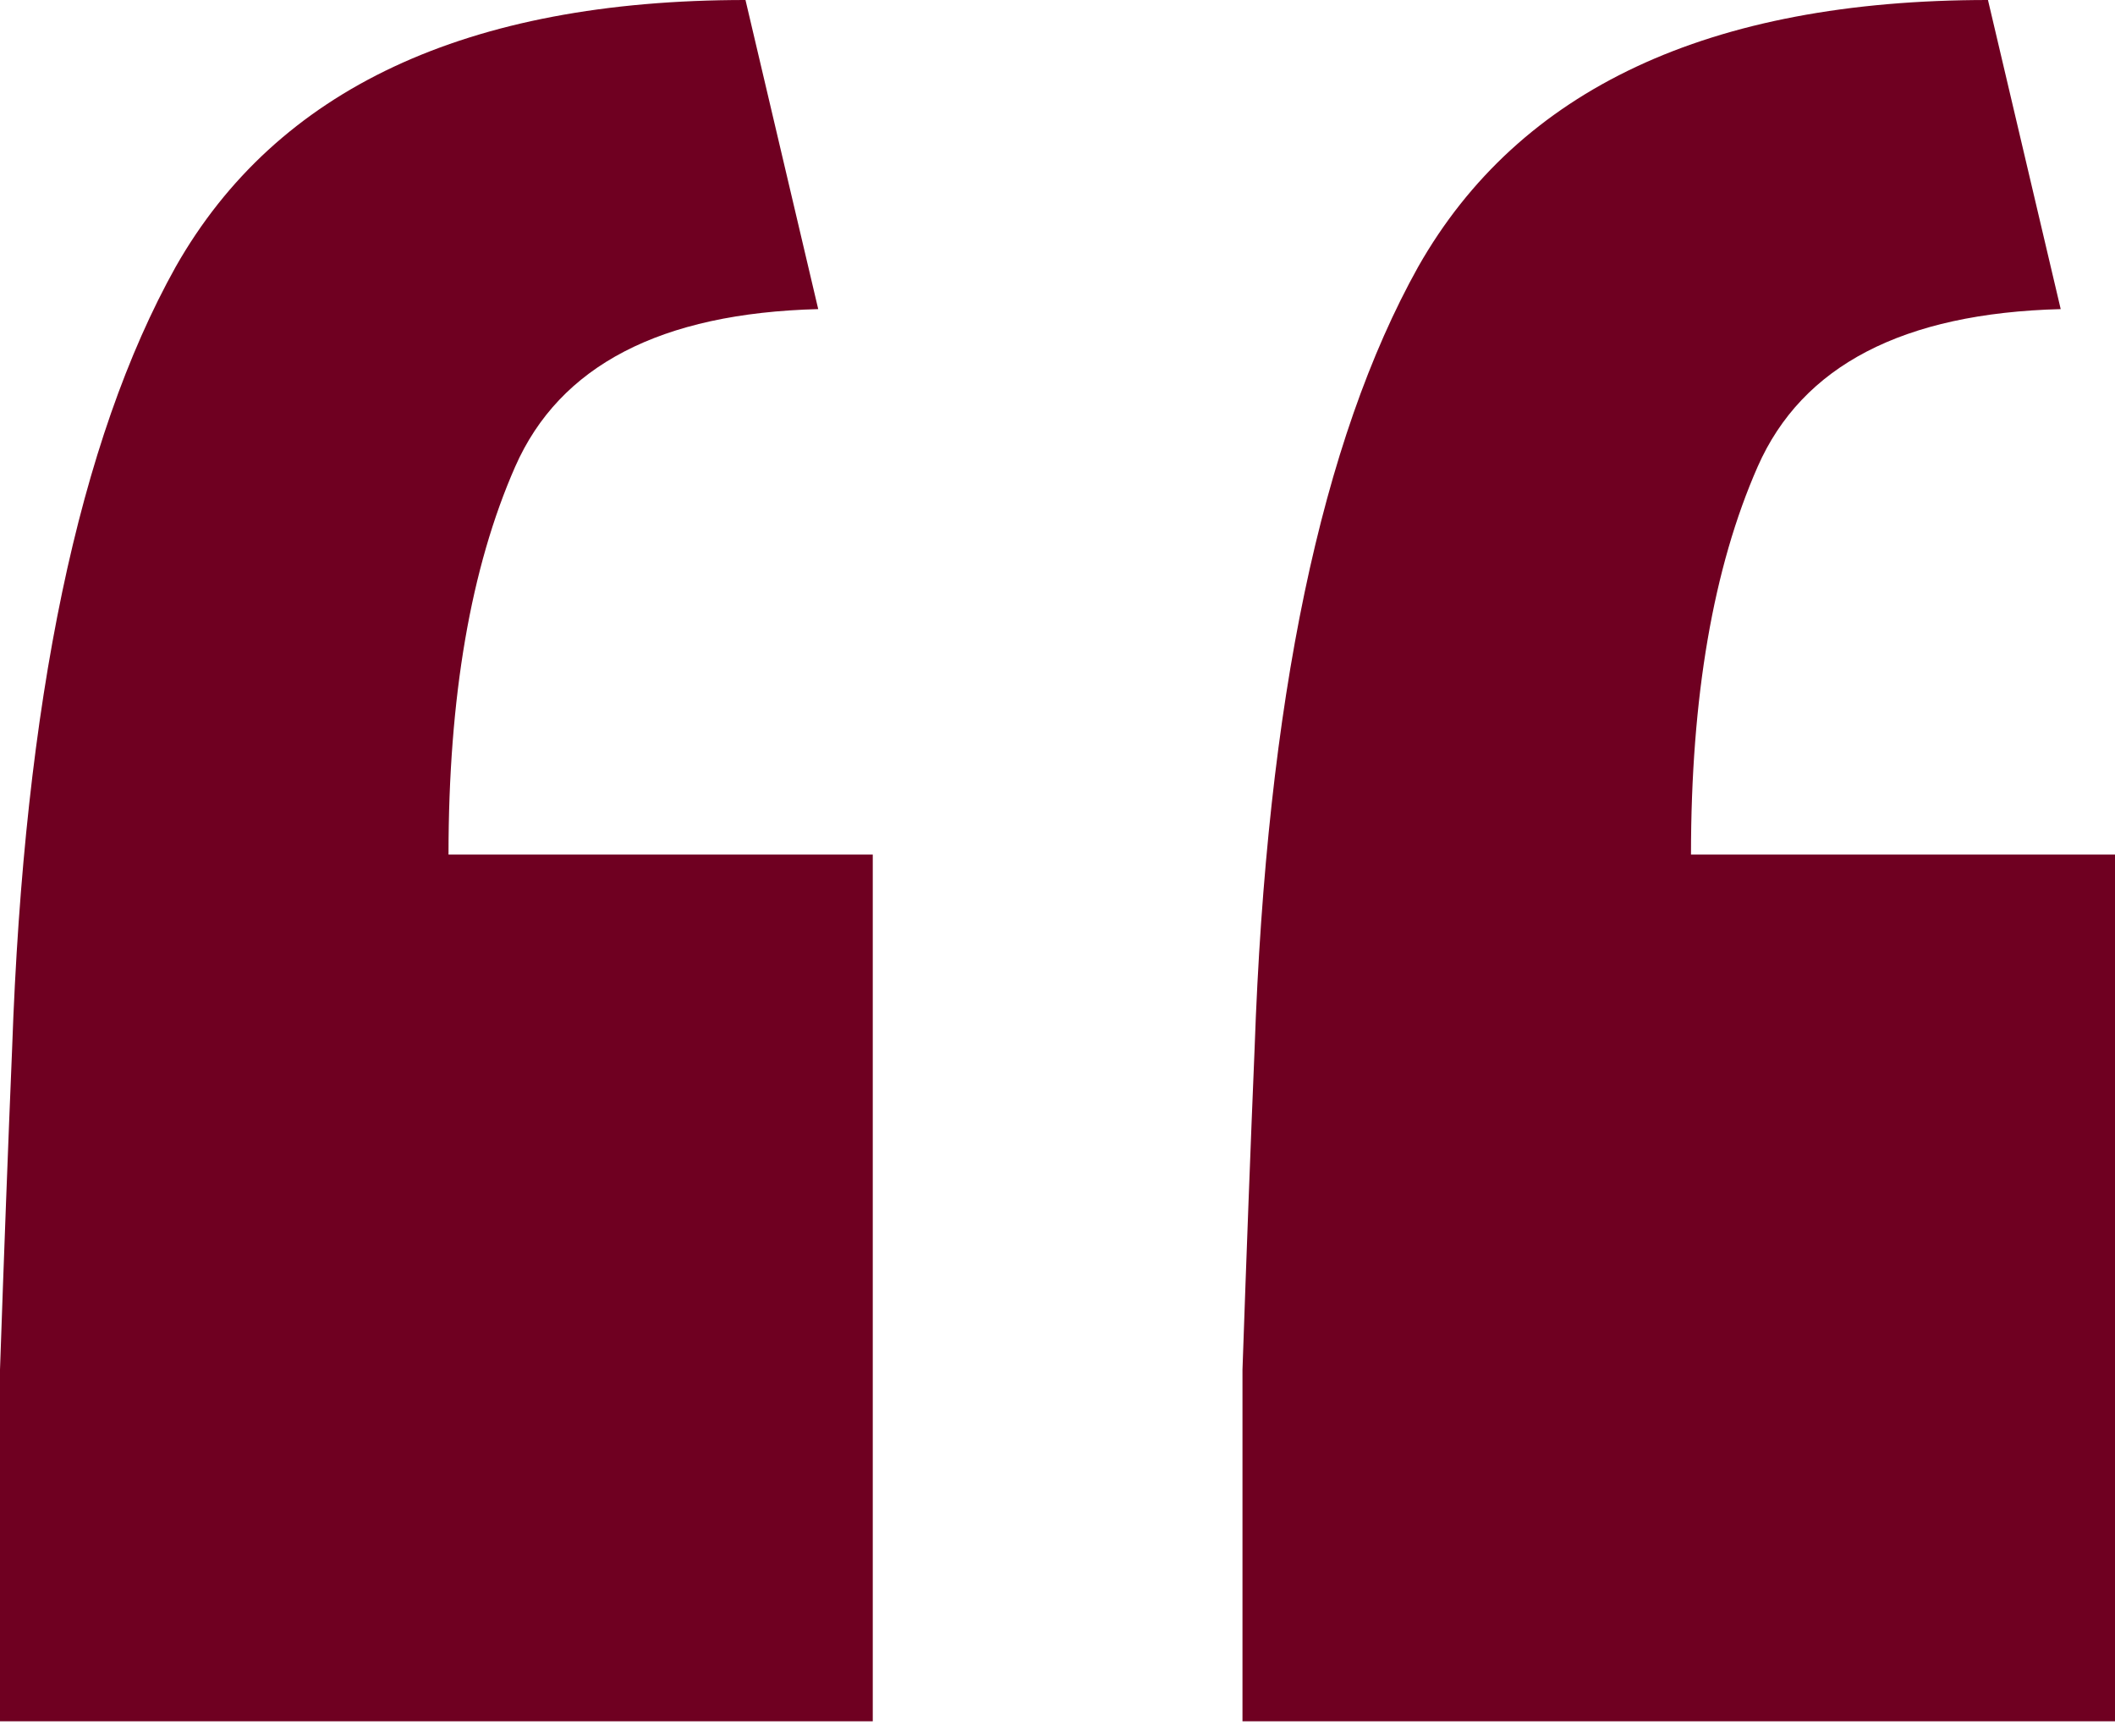
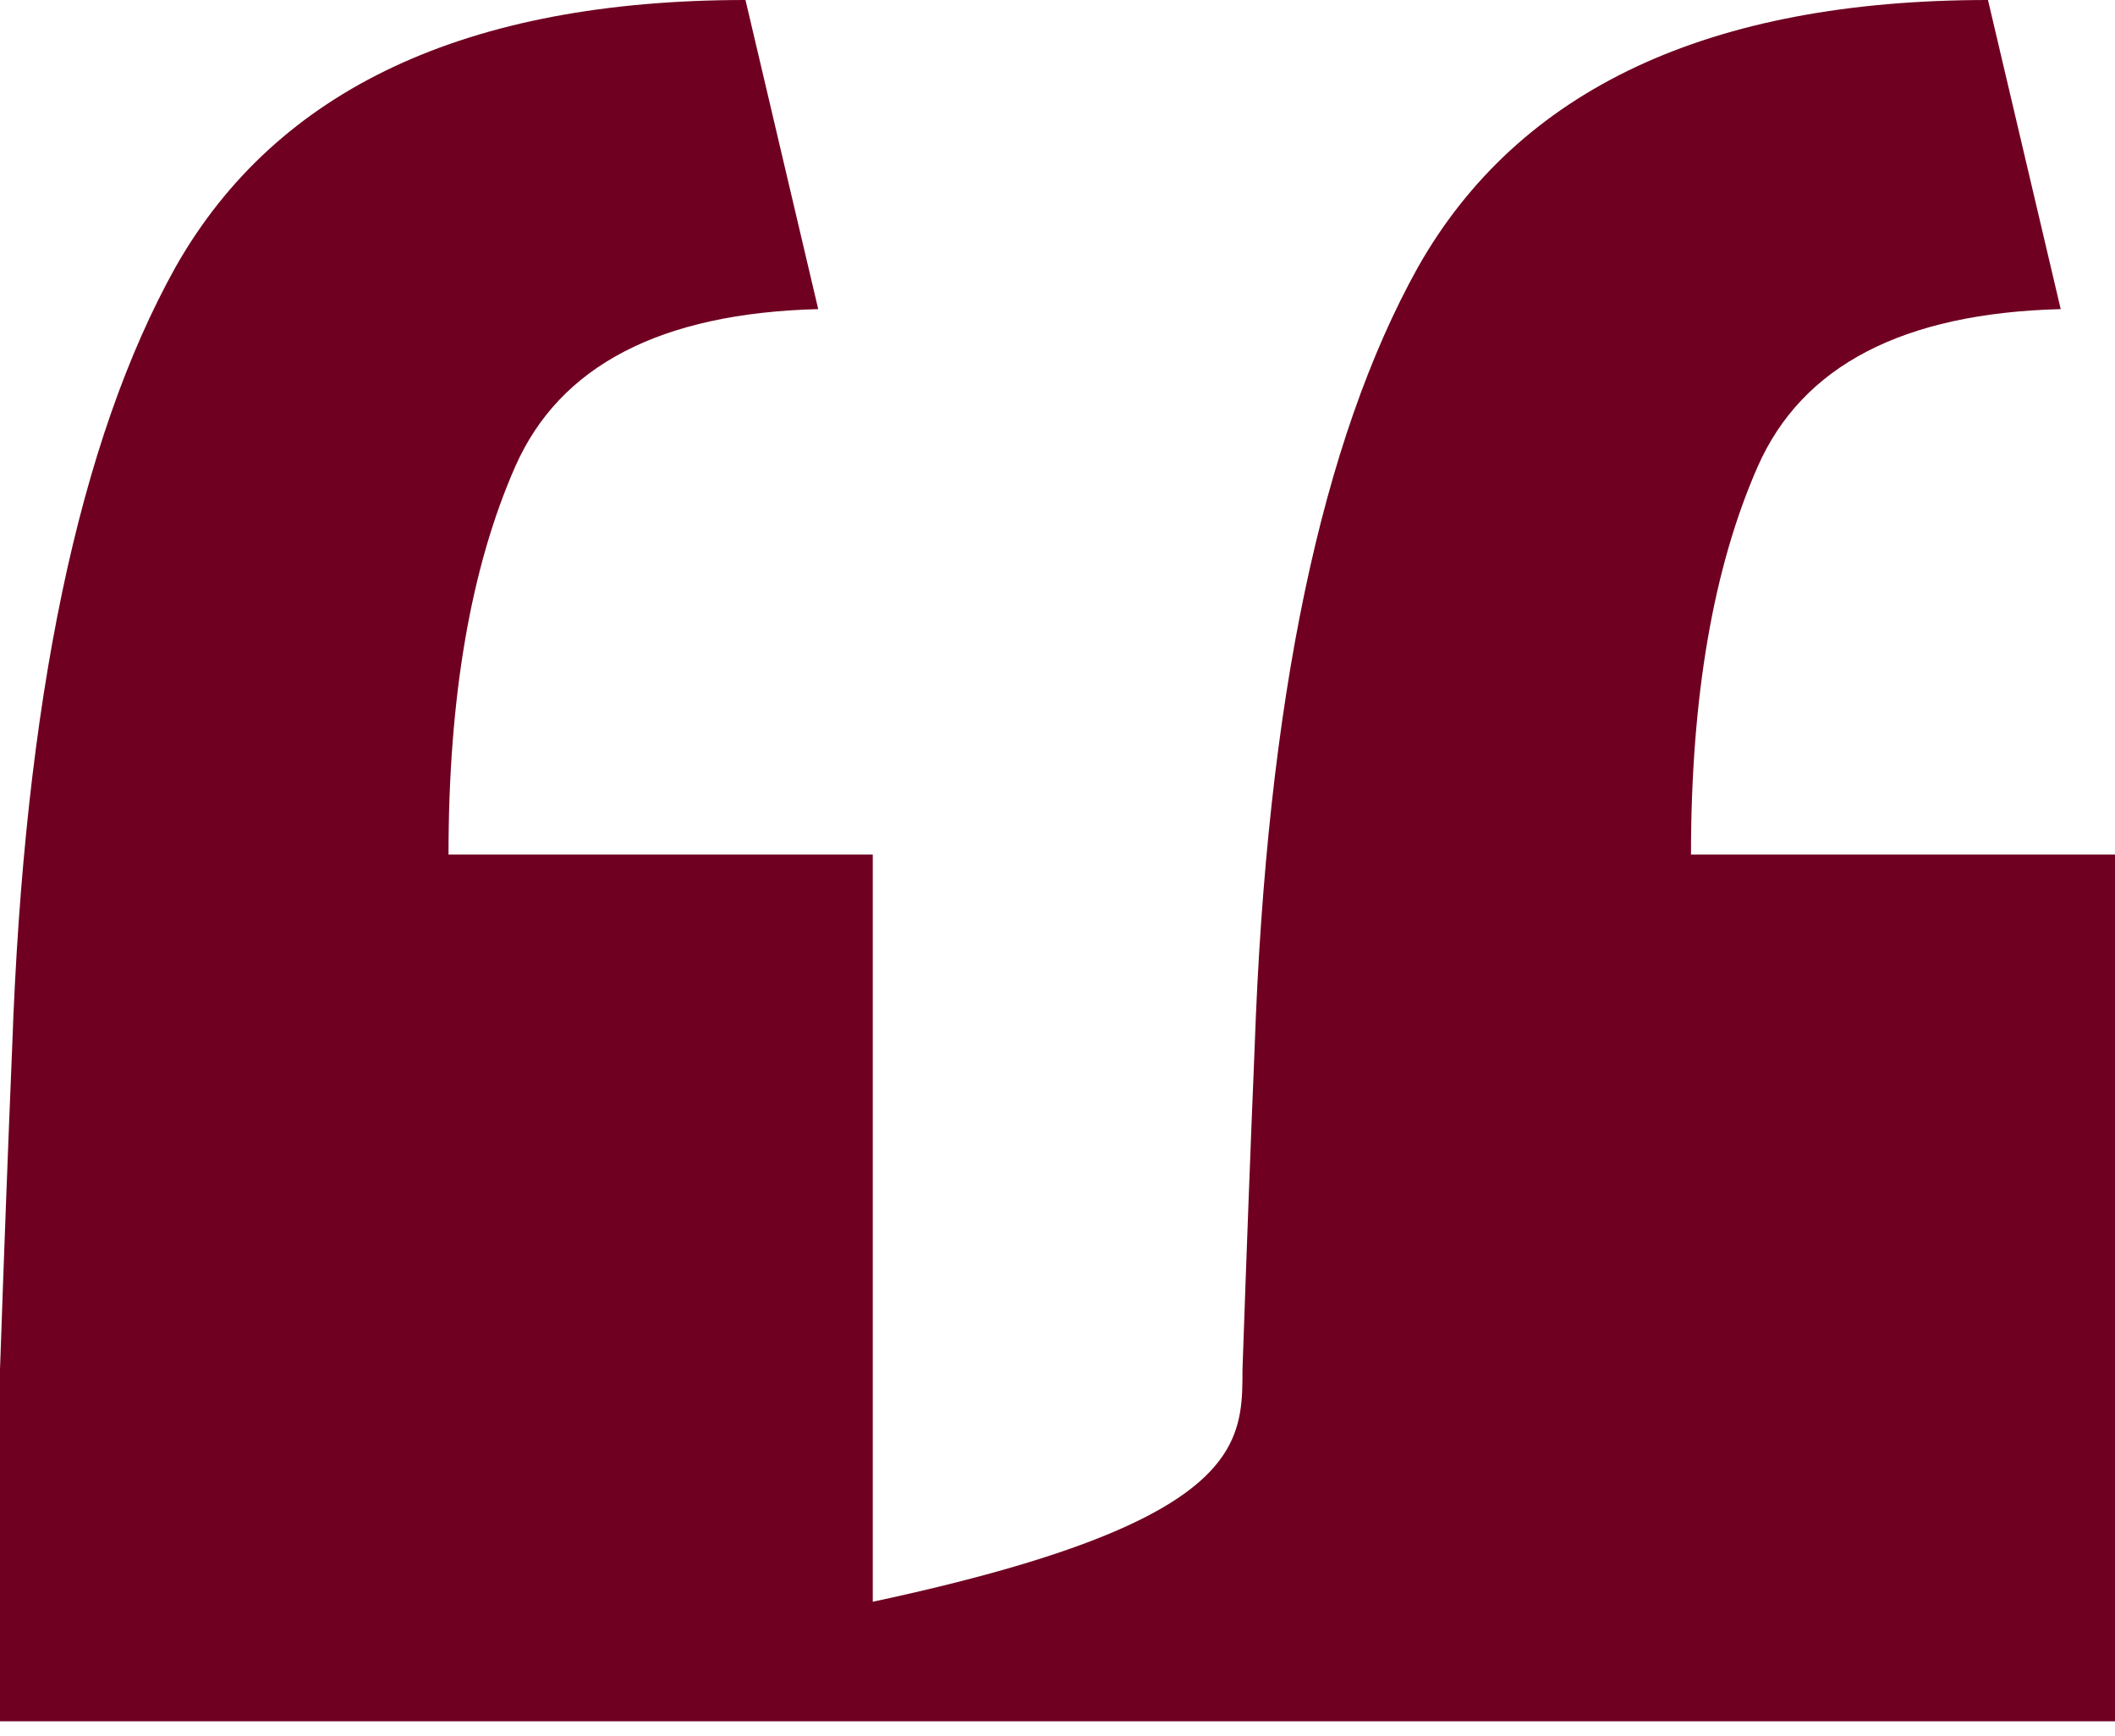
<svg xmlns="http://www.w3.org/2000/svg" width="67" height="55" viewBox="0 0 67 55" fill="none">
-   <path d="M0 54.528C0 50.688 0 46.976 0 43.392C0.128 39.68 0.256 36.288 0.384 33.216C0.768 22.208 2.496 13.952 5.568 8.448C8.768 2.816 14.784 0 23.616 0L25.92 9.792C20.928 9.92 17.728 11.584 16.32 14.784C14.912 17.984 14.208 22.08 14.208 27.072H27.648V54.528H0ZM39.36 54.528C39.36 50.688 39.36 46.976 39.36 43.392C39.488 39.68 39.616 36.288 39.744 33.216C40.128 22.208 41.856 13.952 44.928 8.448C48.128 2.816 54.144 0 62.976 0L65.28 9.792C60.288 9.92 57.088 11.584 55.68 14.784C54.272 17.984 53.568 22.08 53.568 27.072H67.008V54.528H39.36Z" fill="#6F0021" />
+   <path d="M0 54.528C0 50.688 0 46.976 0 43.392C0.128 39.68 0.256 36.288 0.384 33.216C0.768 22.208 2.496 13.952 5.568 8.448C8.768 2.816 14.784 0 23.616 0L25.92 9.792C20.928 9.92 17.728 11.584 16.32 14.784C14.912 17.984 14.208 22.08 14.208 27.072H27.648V54.528H0ZC39.36 50.688 39.36 46.976 39.36 43.392C39.488 39.68 39.616 36.288 39.744 33.216C40.128 22.208 41.856 13.952 44.928 8.448C48.128 2.816 54.144 0 62.976 0L65.28 9.792C60.288 9.92 57.088 11.584 55.68 14.784C54.272 17.984 53.568 22.08 53.568 27.072H67.008V54.528H39.36Z" fill="#6F0021" />
</svg>